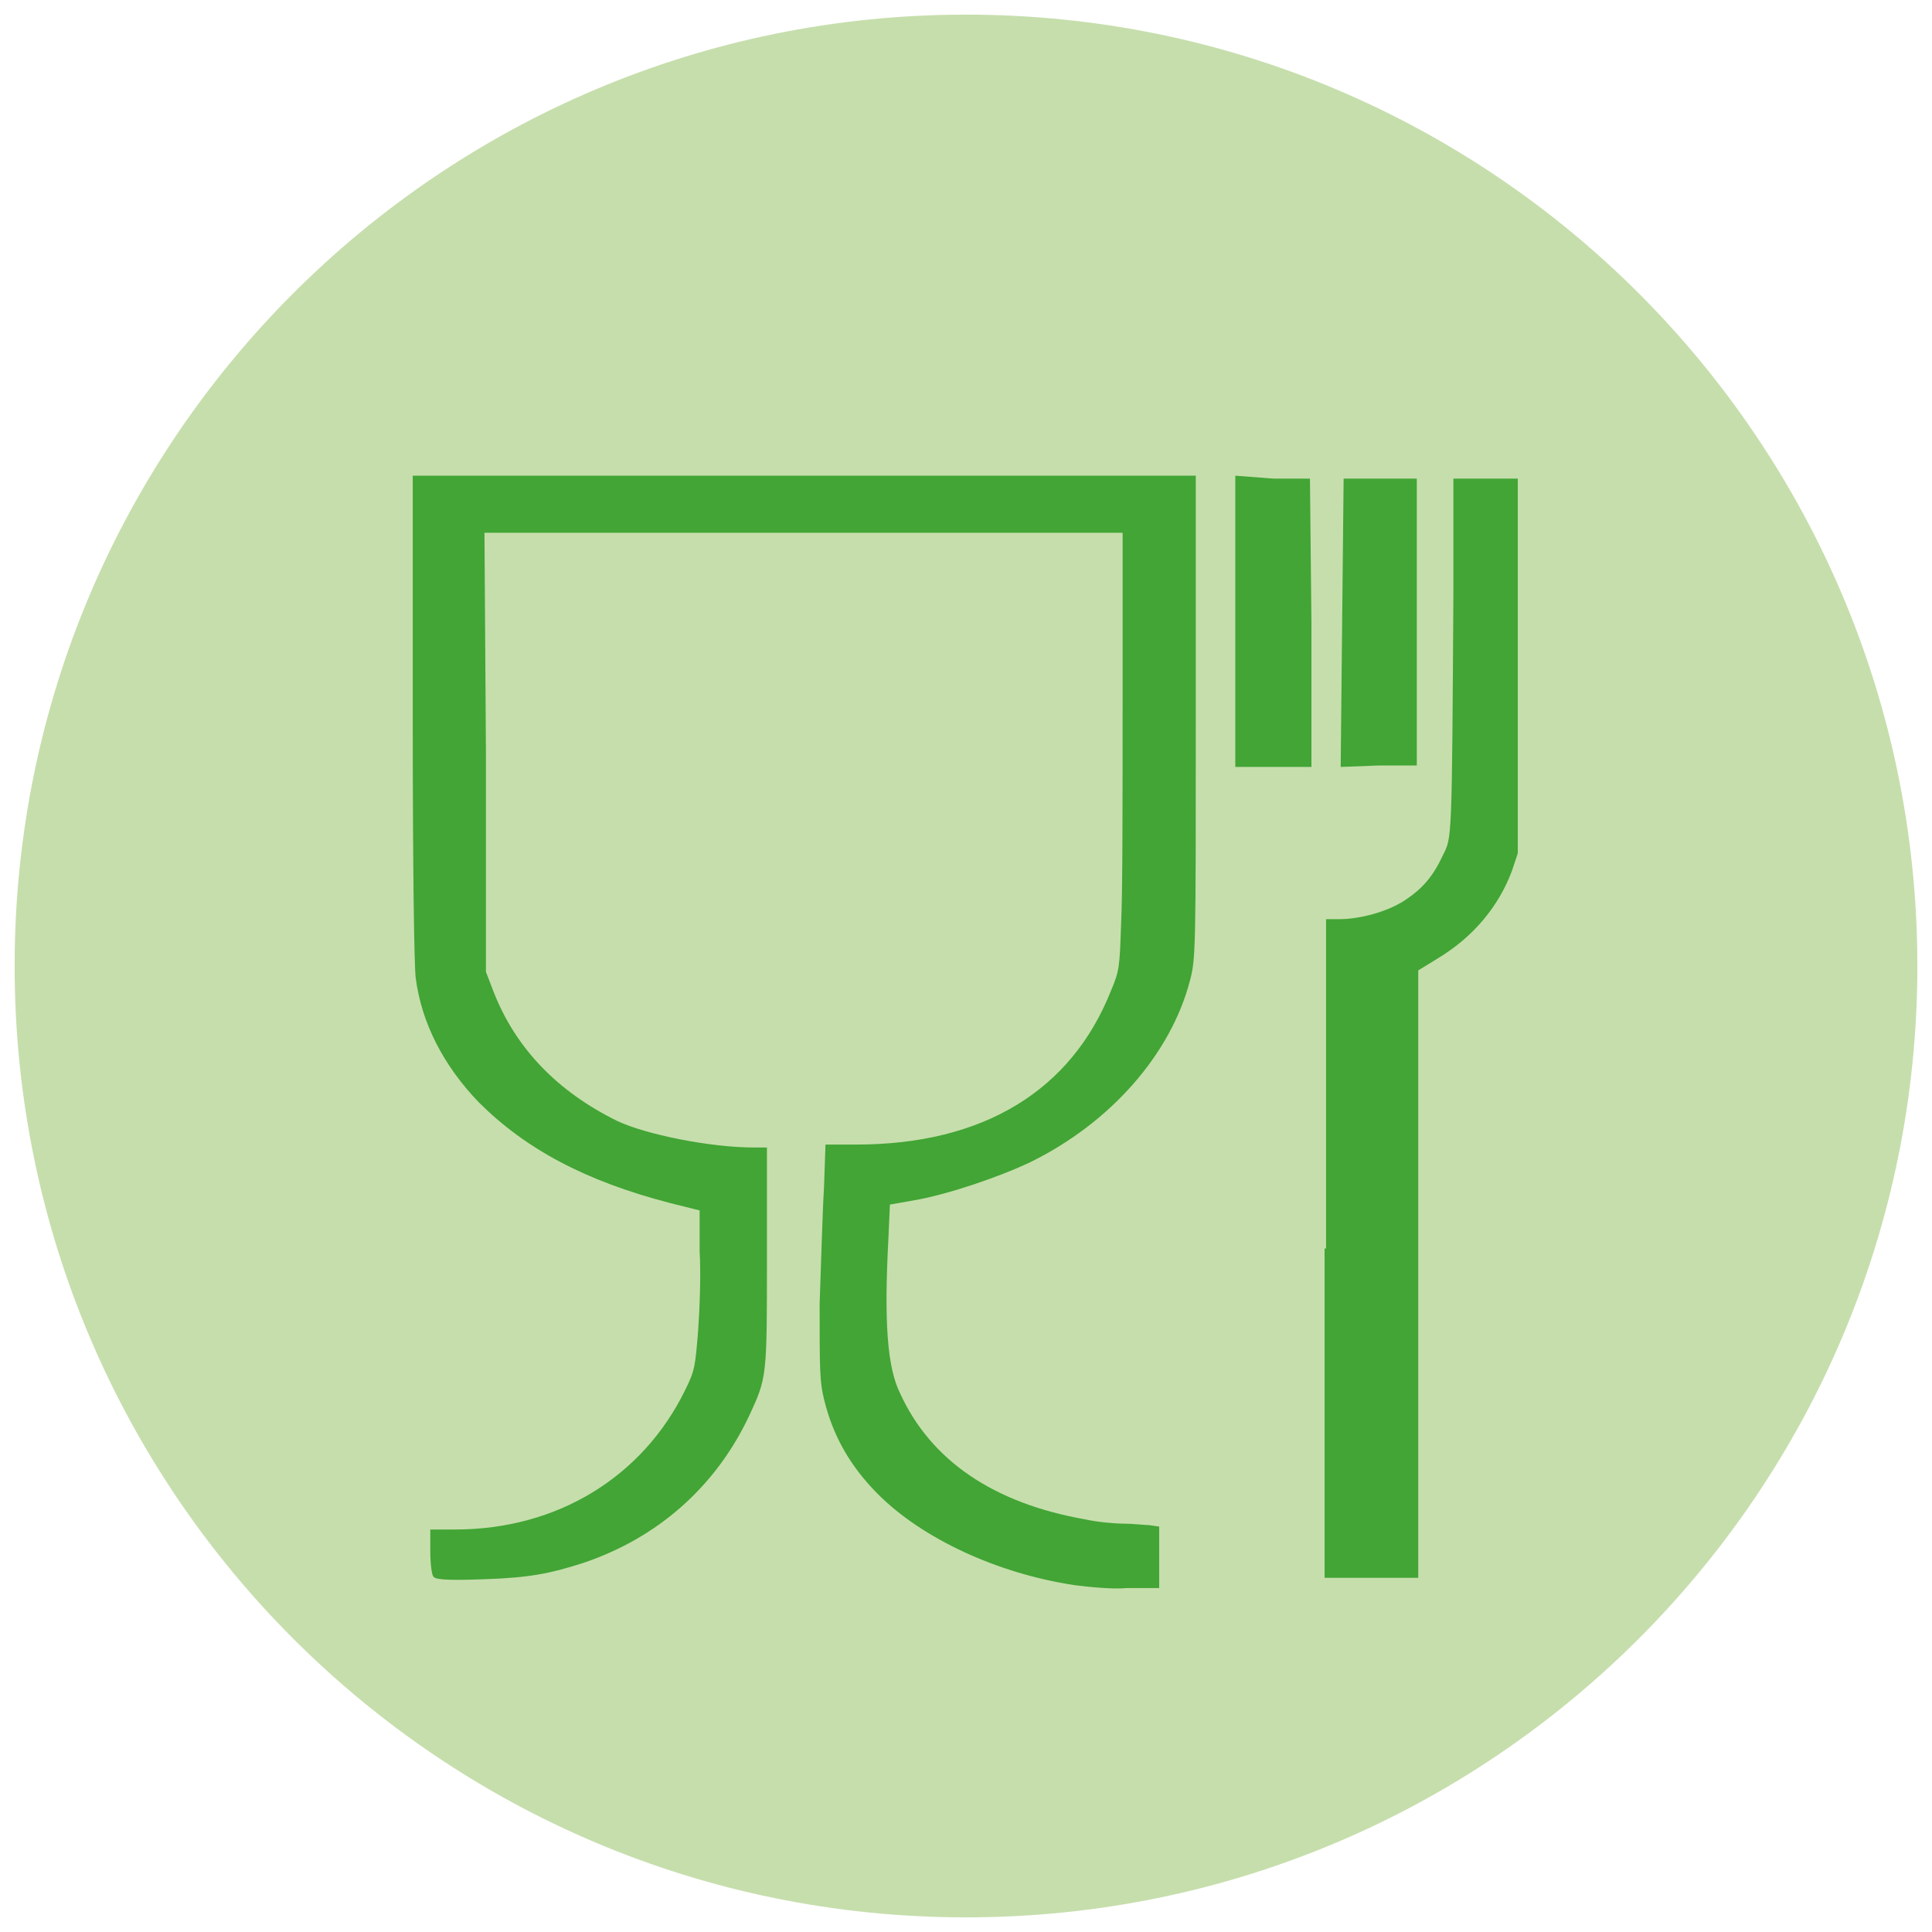
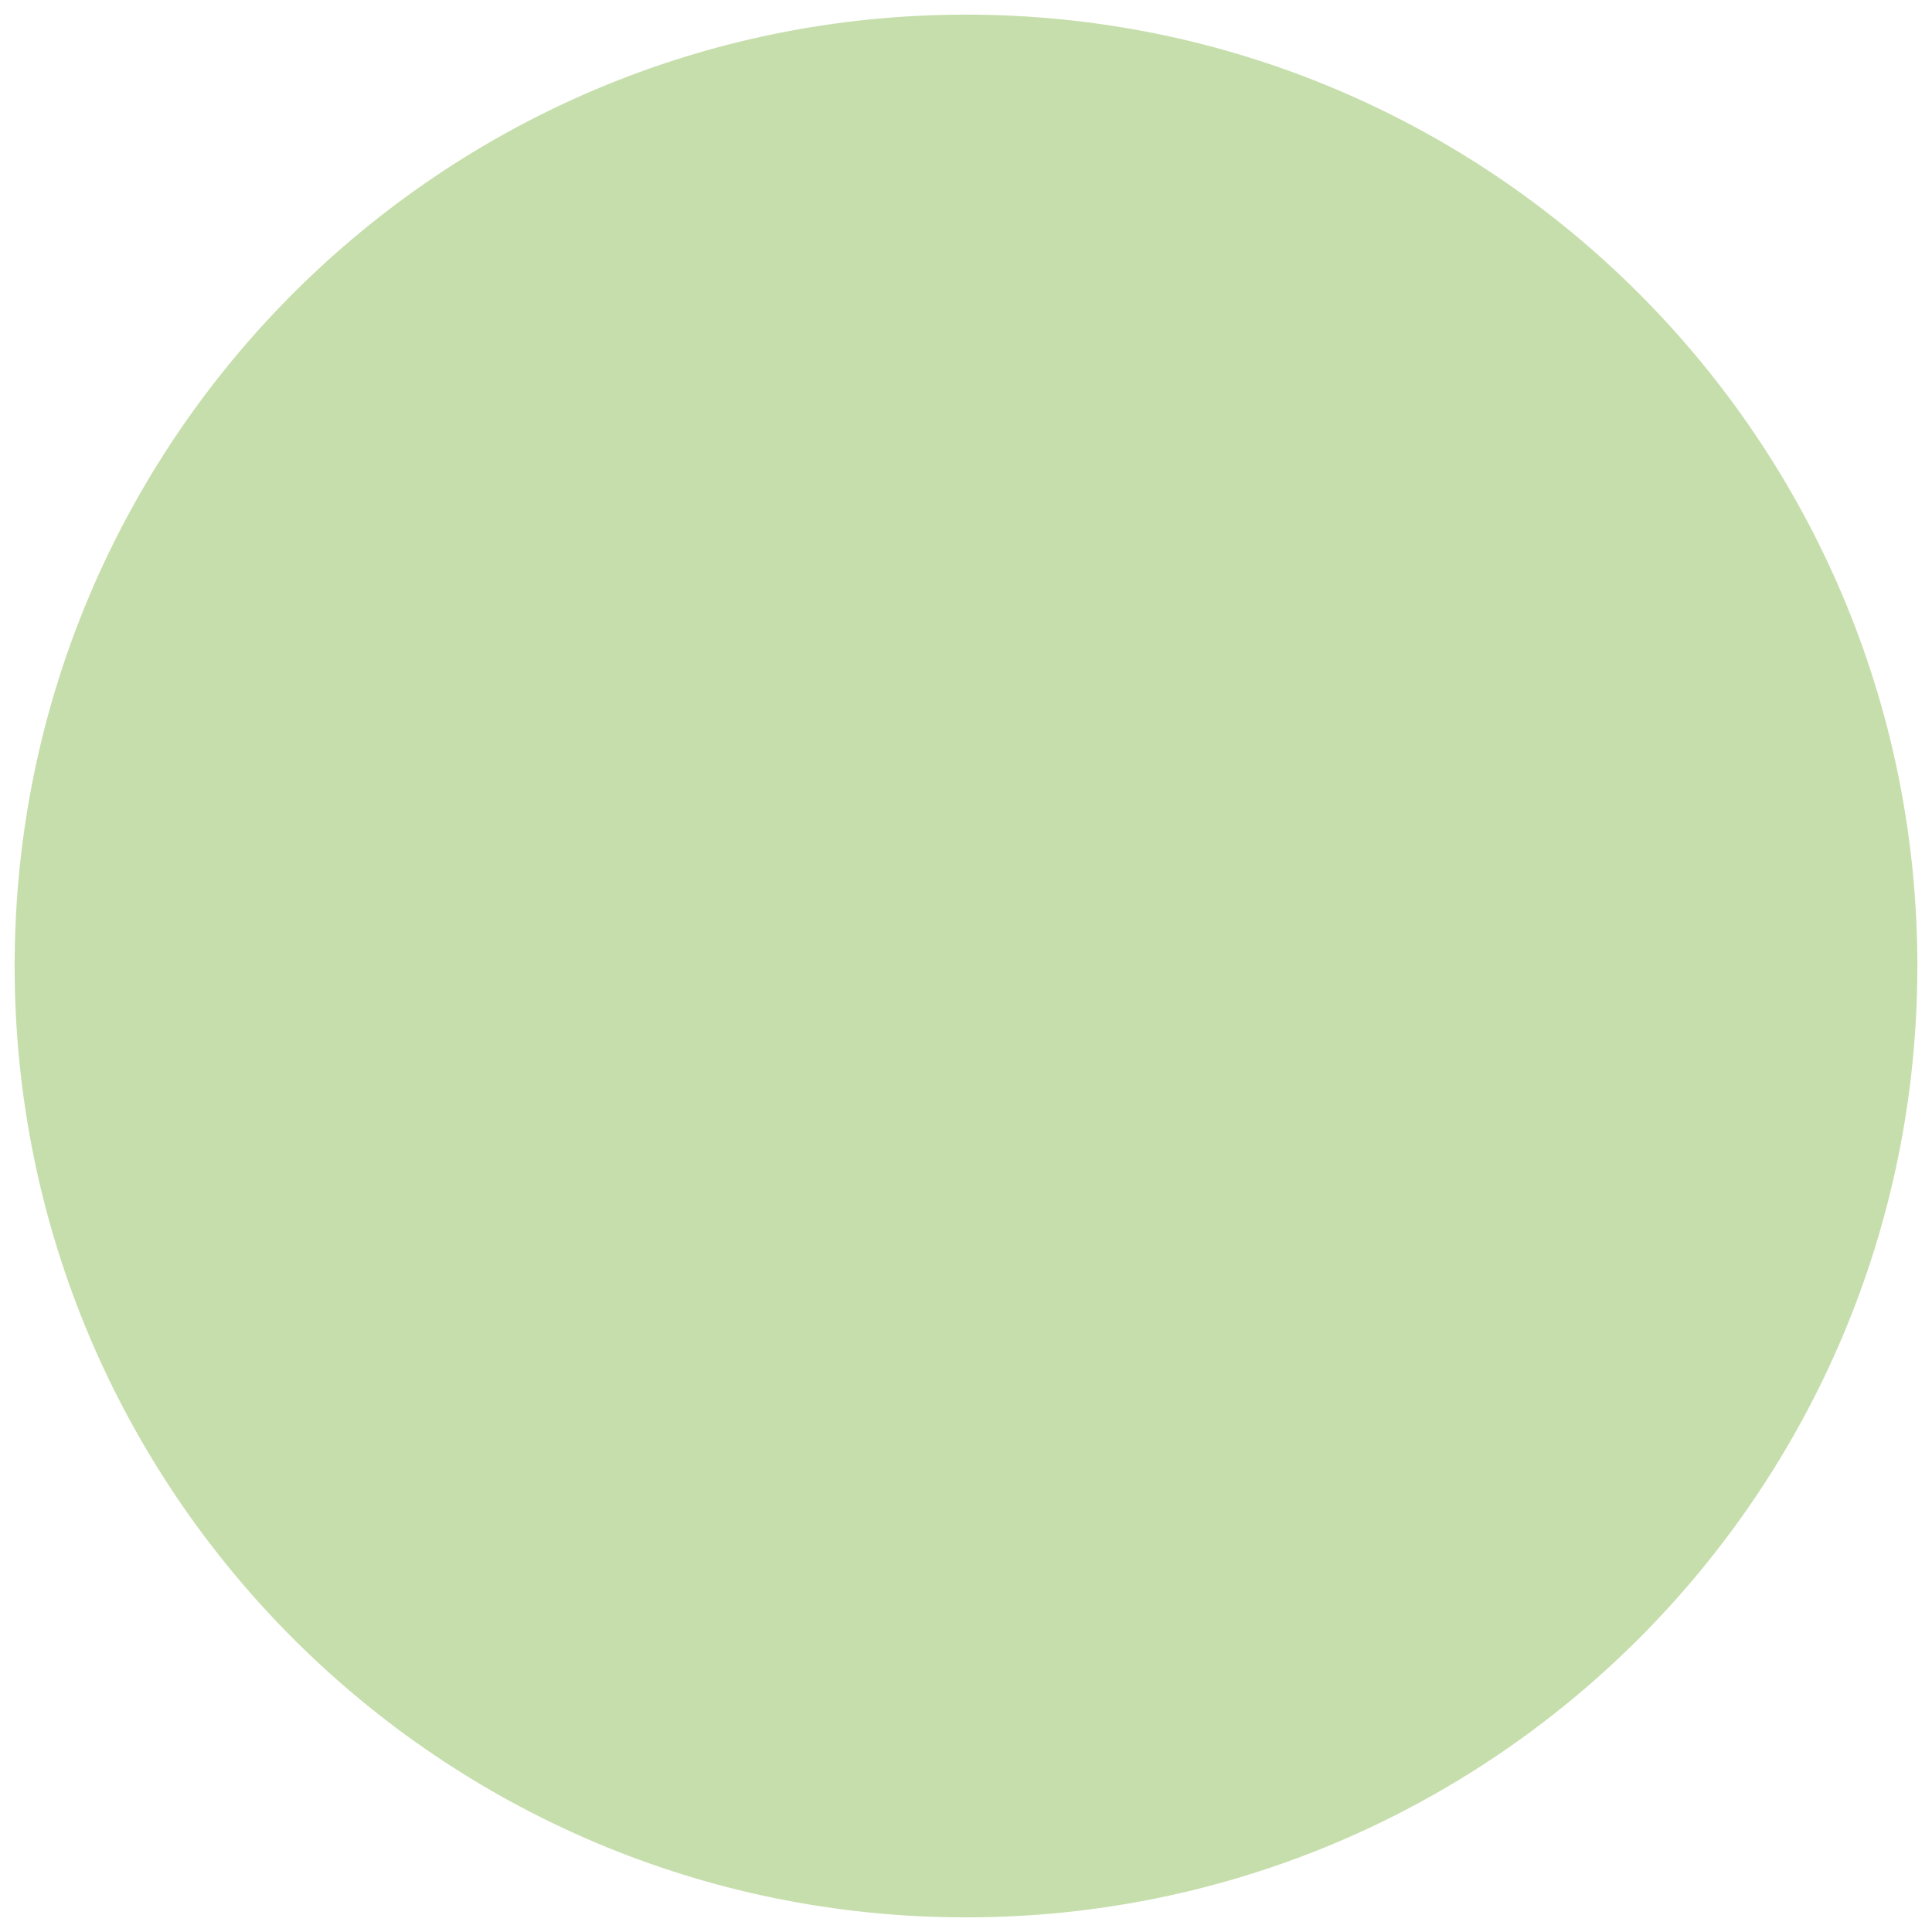
<svg xmlns="http://www.w3.org/2000/svg" version="1.1" id="Livello_1" x="0px" y="0px" viewBox="0 0 132 132" style="enable-background:new 0 0 132 132;" xml:space="preserve">
  <style type="text/css">
	.st0{fill:#C6DEAC;}
	.st1{fill:#42A535;}
</style>
  <g>
    <path class="st0" d="M131,66c0,35.9-29.1,65-65,65c-35.9,0-65-29.1-65-65C1,30.1,30.1,1,66,1C101.9,1,131,30.1,131,66" />
-     <path class="st1" d="M91.7,42.5l0.1-9.8h2.5h2.5v9.8v9.8l-2.6,0l-2.6,0.1L91.7,42.5z M84.4,42.5v-10l2.6,0.2h2.5l0.1,9.8l0,9.9H87   h-2.6V42.5z M90.6,85.3V62.8h0.9c1.4,0,3.3-0.5,4.5-1.3c1.2-0.8,1.9-1.6,2.6-3.1c0.6-1.2,0.6-0.9,0.7-17.9l0-7.8h2.2h2.2v12.8v12.8   l-0.4,1.2c-0.9,2.4-2.6,4.5-5.1,6l-1.3,0.8V87v20.8h-3.2h-3.2V85.3z M73.4,108.3c-5.3-0.8-10.4-3.2-13.4-6.2   c-1.9-1.9-3.1-4-3.7-6.5C56,94.4,56,93.5,56,89.1c0.1-2.8,0.2-6.4,0.3-8l0.1-2.9h2.1c8.7,0,14.7-3.7,17.4-10.5   c0.6-1.4,0.6-1.7,0.7-4.7c0.1-1.8,0.1-8.5,0.1-14.9l0-11.7H55H33.1l0.1,15l0,15l0.5,1.3c1.5,3.9,4.4,6.9,8.5,8.9   c1.9,0.9,6.3,1.8,9.3,1.8h0.9v7.5c0,8.2,0,8.2-1.2,10.8c-2.3,4.9-6.3,8.4-11.4,10.1c-2.2,0.7-3.6,1-6.8,1.1c-2.7,0.1-3.3,0-3.4-0.2   c-0.1-0.1-0.2-0.9-0.2-1.7v-1.5h1.7c7,0,12.8-3.6,15.7-9.5c0.7-1.4,0.7-1.7,0.9-4.1c0.1-1.4,0.2-3.9,0.1-5.4l0-2.8l-2-0.5   c-5.8-1.5-9.9-3.7-13.1-6.9c-2.4-2.5-3.9-5.4-4.3-8.5c-0.1-0.9-0.2-7.2-0.2-17.8V32.5H55h26.7V49c0,15.9,0,16.5-0.4,18   C80,72,75.9,76.7,70.4,79.4c-2.1,1-5.6,2.2-7.9,2.6l-1.7,0.3l-0.1,2.3c-0.3,5.6-0.1,8.8,0.8,10.6c2.1,4.6,6.4,7.5,12.6,8.6   c0.9,0.2,2.1,0.3,2.7,0.3c0.6,0,1.4,0.1,1.7,0.1l0.7,0.1v2.1v2.1l-2.2,0C75.9,108.6,74.2,108.4,73.4,108.3" />
  </g>
</svg>